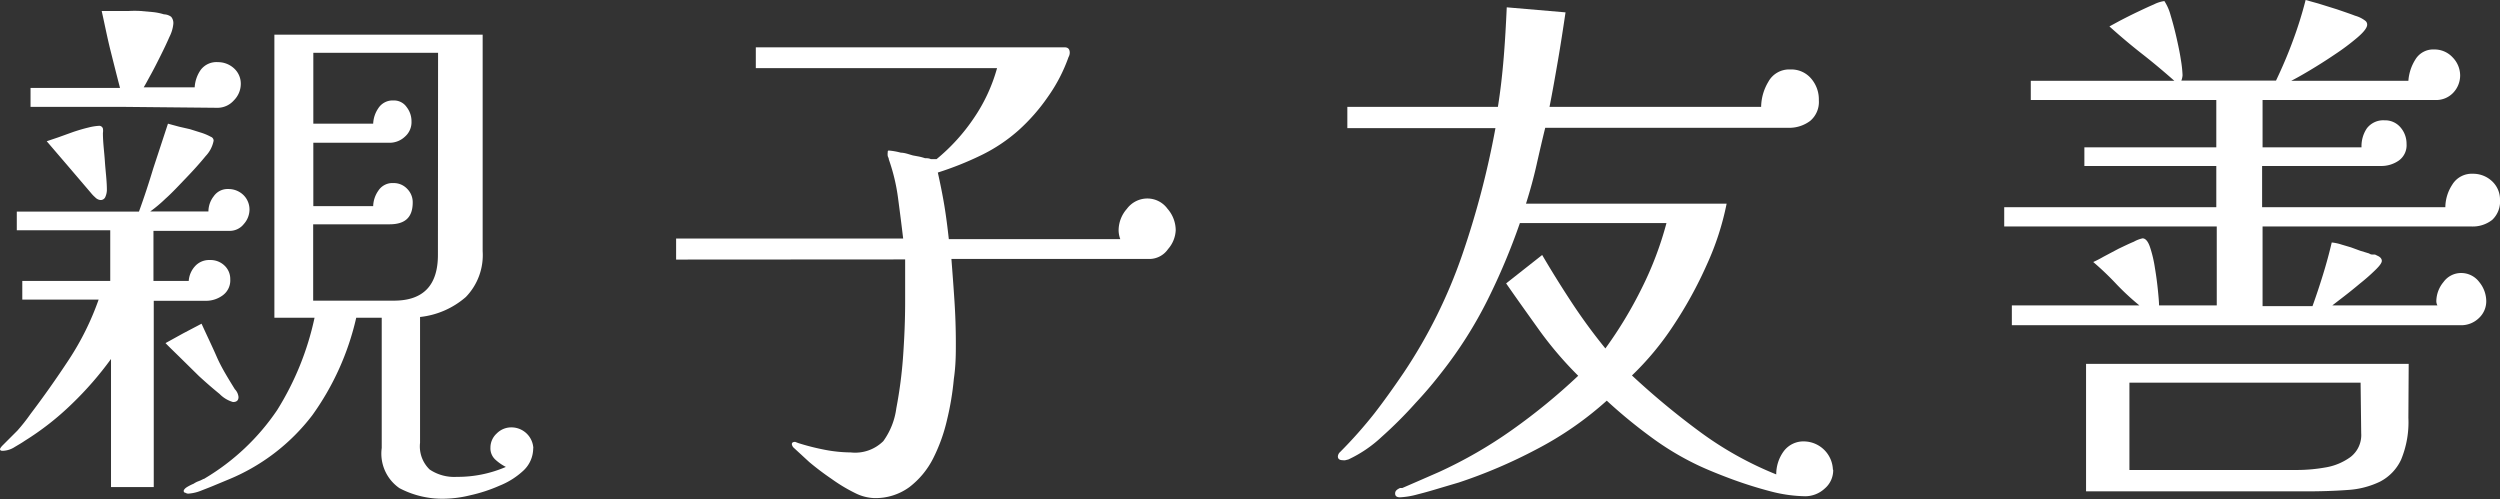
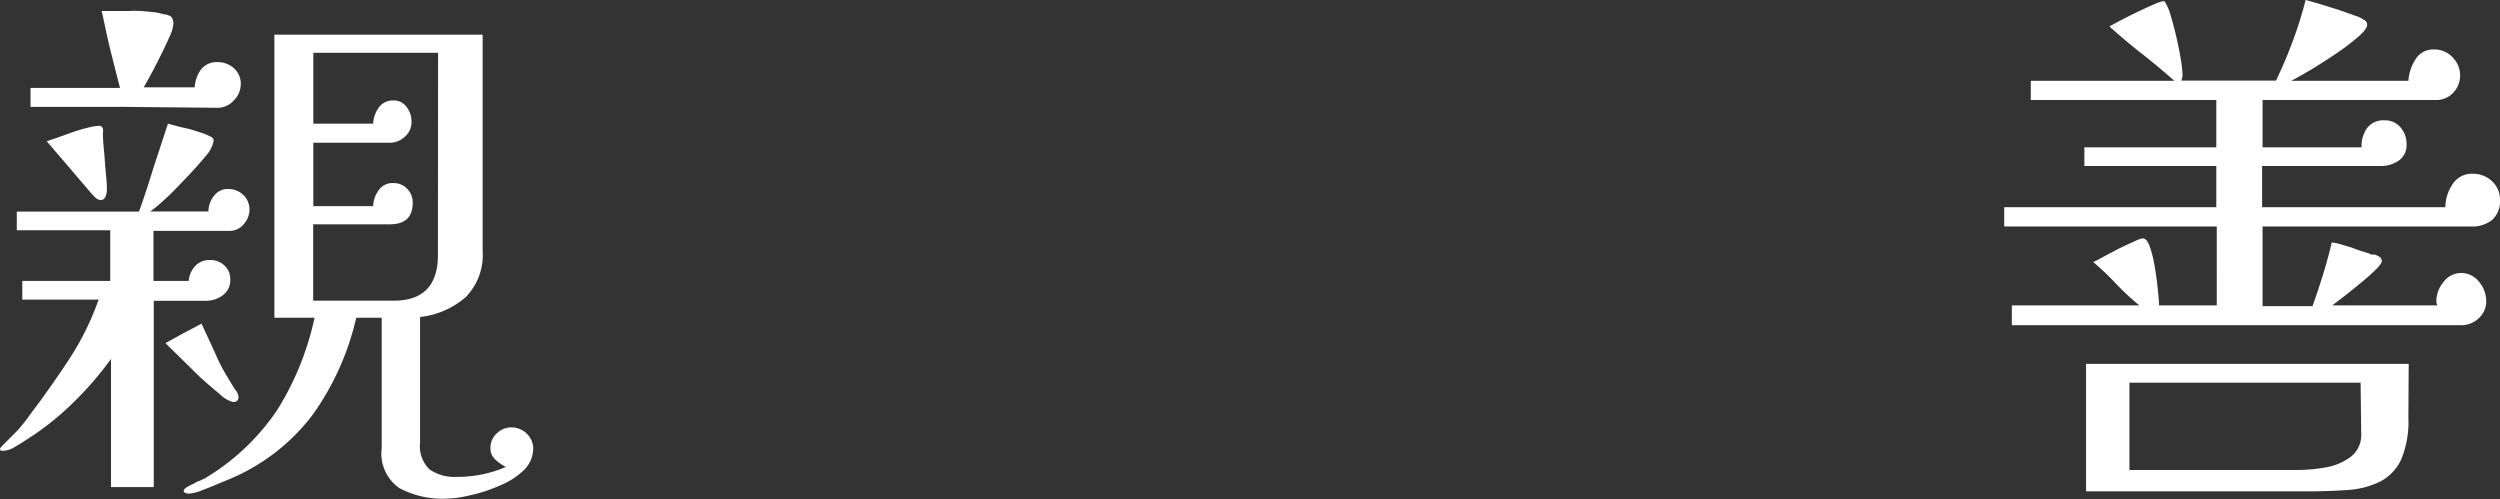
<svg xmlns="http://www.w3.org/2000/svg" viewBox="0 0 163.73 32.69">
  <rect x="0" y="0" width="163.73" height="32.69" fill="#333333" stroke="none" />
  <defs>
    <style>.cls-1{fill:#fff;}</style>
  </defs>
  <g id="圖層_2" data-name="圖層 2">
    <g id="G">
      <path class="cls-1" d="M16.34,13.75a1.43,1.43,0,0,1-.37.92,1.17,1.17,0,0,1-.92.45l-5,0v3.28h2.31a1.59,1.59,0,0,1,.39-.94,1.24,1.24,0,0,1,1-.43,1.32,1.32,0,0,1,.95.36,1.2,1.2,0,0,1,.38.9,1.21,1.21,0,0,1-.49,1.05,1.84,1.84,0,0,1-1.13.36l-3.39,0V31.9H7.27V23.51A22,22,0,0,1,4.7,26.46a18.23,18.23,0,0,1-3.08,2.41c-.14.1-.36.23-.65.4a1.51,1.51,0,0,1-.72.25.43.43,0,0,1-.14,0c-.07,0-.11-.06-.11-.1s.05-.12.14-.22l1-1A11.92,11.92,0,0,0,2,27.11q1.29-1.7,2.52-3.57a18.11,18.11,0,0,0,1.94-3.92l-5,0V18.4l5.76,0V15.08l-6.12,0V13.86l8,0c.34-.93.65-1.88.94-2.84L11,8.1l.74.2.7.16.7.22a3.53,3.53,0,0,1,.67.28.27.27,0,0,1,.18.26,2,2,0,0,1-.52,1c-.35.43-.77.9-1.25,1.4s-.94,1-1.38,1.39a9.23,9.23,0,0,1-1,.84h3.81a1.63,1.63,0,0,1,.35-1,1.1,1.1,0,0,1,.95-.47,1.4,1.4,0,0,1,1,.4A1.33,1.33,0,0,1,16.34,13.75Zm-.57-8.24a1.53,1.53,0,0,1-.45,1.06,1.43,1.43,0,0,1-1.06.49L8.15,7,2,7V5.76l5.86,0c-.21-.81-.42-1.64-.63-2.48S6.85,1.56,6.66.72h1l.77,0a6.89,6.89,0,0,1,.78,0L10,.79a3.74,3.74,0,0,1,.74.15.82.82,0,0,1,.47.16.64.64,0,0,1,.14.48,2.36,2.36,0,0,1-.25.83c-.17.39-.36.79-.58,1.23s-.42.84-.63,1.22-.36.67-.48.86h3.34a2.21,2.21,0,0,1,.4-1.15,1.29,1.29,0,0,1,1.12-.5,1.55,1.55,0,0,1,1.06.41A1.35,1.35,0,0,1,15.77,5.51ZM7,12.46a1.17,1.17,0,0,1-.09.41.33.33,0,0,1-.34.23.56.56,0,0,1-.34-.18,2.14,2.14,0,0,1-.27-.28L4.5,10.93,3.06,9.25,3.8,9l1-.36c.36-.12.7-.22,1-.29a3.59,3.59,0,0,1,.69-.11.25.25,0,0,1,.25.18.93.93,0,0,1,0,.29c0,.63.09,1.25.13,1.87S7,11.83,7,12.46ZM15.62,26q0,.33-.36.33a2,2,0,0,1-.88-.53q-.63-.51-1.35-1.17l-1.31-1.29c-.42-.41-.72-.7-.88-.87L12,21.83l1.2-.63c.34.75.69,1.47,1,2.18s.75,1.41,1.18,2.11A.85.85,0,0,1,15.62,26Zm19.3,3.35a2,2,0,0,1-.63,1.46,5,5,0,0,1-1.58,1,10.11,10.11,0,0,1-1.93.63,7.42,7.42,0,0,1-1.62.22,6,6,0,0,1-3-.69A2.75,2.75,0,0,1,25,29.34V20.81H23.33a17.65,17.65,0,0,1-2.88,6.39,13.23,13.23,0,0,1-5.55,4.23l-.77.32c-.35.15-.7.28-1,.4a2.72,2.72,0,0,1-.81.18.38.38,0,0,1-.18-.06c-.08,0-.11-.07-.11-.12s.06-.15.2-.24a3.14,3.14,0,0,1,.45-.23,1.71,1.71,0,0,1,.23-.13l.23-.09.18-.09a.23.23,0,0,0,.11-.05,14.93,14.93,0,0,0,4.72-4.46,18.77,18.77,0,0,0,2.45-6.05l-2.63,0V2.27H31.61V16.45a3.94,3.94,0,0,1-1.1,3,5.44,5.44,0,0,1-3,1.31V29a2.1,2.1,0,0,0,.63,1.75,2.88,2.88,0,0,0,1.78.48,7.94,7.94,0,0,0,3.21-.65,3.07,3.07,0,0,1-.69-.48,1,1,0,0,1-.32-.78,1.25,1.25,0,0,1,.41-.93,1.34,1.34,0,0,1,1-.4,1.44,1.44,0,0,1,1.4,1.37ZM28.69,3.46H20.52V8.1h3.92a1.92,1.92,0,0,1,.33-1,1.11,1.11,0,0,1,1-.52,1,1,0,0,1,.86.43,1.51,1.51,0,0,1,.32.94,1.25,1.25,0,0,1-.43,1,1.46,1.46,0,0,1-1,.4l-5,0V13.5h3.92a1.85,1.85,0,0,1,.33-1,1.1,1.1,0,0,1,1-.51,1.2,1.2,0,0,1,.9.38,1.24,1.24,0,0,1,.36.88c0,1-.51,1.44-1.52,1.44l-5,0v5l5.29,0c1.92,0,2.88-1,2.88-3Z" />
-       <path class="cls-1" d="M77,15.08a2,2,0,0,1-.5,1.23,1.49,1.49,0,0,1-1.19.65l-13,0c.07.91.14,1.83.2,2.76s.09,1.84.09,2.75c0,.67,0,1.45-.13,2.34a18.55,18.55,0,0,1-.45,2.7,11.07,11.07,0,0,1-.91,2.52,5.5,5.5,0,0,1-1.55,1.87,3.75,3.75,0,0,1-2.32.72A3,3,0,0,1,56,32.29a10.69,10.69,0,0,1-1.53-.92A18,18,0,0,1,53,30.26L52,29.34a.4.4,0,0,1-.14-.25c0-.1.07-.15.22-.15l.21.08a15.37,15.37,0,0,0,1.69.43,9.25,9.25,0,0,0,1.73.18,2.62,2.62,0,0,0,2.14-.74,4.72,4.72,0,0,0,.85-2.14,29.05,29.05,0,0,0,.45-3.48c.08-1.16.13-2.33.13-3.51v-1.4c0-.46,0-.91,0-1.37L44.28,17V15.62l14.87,0q-.15-1.26-.33-2.61a12.52,12.52,0,0,0-.61-2.57c0-.08-.05-.15-.07-.22a.93.93,0,0,1,0-.25c0-.07,0-.11.08-.11A4.29,4.29,0,0,1,59,10c.26,0,.53.11.79.18l.38.07a3.59,3.59,0,0,1,.41.11c.12,0,.25,0,.38.06l.38,0a12.52,12.52,0,0,0,2.45-2.7A11,11,0,0,0,65.3,4.46l-15.8,0V3.1H69.73q.33,0,.33.36a.6.6,0,0,1-.08.28,10.58,10.58,0,0,1-1.35,2.6,12.45,12.45,0,0,1-1.92,2.19,10.77,10.77,0,0,1-2.5,1.66,21,21,0,0,1-2.79,1.11c.16.72.31,1.45.43,2.18s.21,1.46.29,2.18H73.37a1.66,1.66,0,0,1-.11-.58,2.14,2.14,0,0,1,.54-1.4A1.67,1.67,0,0,1,75.13,13a1.63,1.63,0,0,1,1.33.67A2.15,2.15,0,0,1,77,15.08Z" />
-       <path class="cls-1" d="M120.06,30.78A1.57,1.57,0,0,1,119.5,32a1.88,1.88,0,0,1-1.28.5,9.43,9.43,0,0,1-2.26-.32q-1.26-.33-2.49-.78c-.81-.3-1.53-.59-2.16-.88a18.53,18.53,0,0,1-3.2-1.91,33,33,0,0,1-2.88-2.37,22.12,22.12,0,0,1-4.59,3.18,33.28,33.28,0,0,1-5.1,2.18l-1.15.34c-.53.16-1,.3-1.56.44a5.23,5.23,0,0,1-1.14.19c-.21,0-.32-.08-.32-.25s.11-.26.32-.36c0,0,.08,0,.09,0h.06l1.22-.53,1.19-.52a29.44,29.44,0,0,0,4.8-2.77,39.68,39.68,0,0,0,4.31-3.53,24.11,24.11,0,0,1-2.51-2.93c-.75-1.05-1.49-2.08-2.21-3.12L101,16.7c.62,1.06,1.27,2.1,1.94,3.12a36.71,36.71,0,0,0,2.2,3,27.25,27.25,0,0,0,2.38-3.94,22.34,22.34,0,0,0,1.62-4.27H99.54a42.4,42.4,0,0,1-2.14,5.08,27.56,27.56,0,0,1-2.94,4.64c-.45.58-1,1.26-1.74,2.05a27.6,27.6,0,0,1-2.23,2.23,8.32,8.32,0,0,1-2.18,1.48l-.2.05a.47.47,0,0,1-.16,0c-.22,0-.33-.08-.33-.25a.43.43,0,0,1,.15-.29A29.47,29.47,0,0,0,90,27.09c.59-.76,1.23-1.65,1.93-2.68a33.4,33.4,0,0,0,3.83-7.71,57,57,0,0,0,2.18-8.31H88.24V7H98.1c.17-1.06.29-2.13.38-3.22s.15-2.19.2-3.3l3.85.33c-.15,1-.31,2.07-.49,3.11S101.68,6,101.48,7h13.86a3.28,3.28,0,0,1,.47-1.64,1.55,1.55,0,0,1,1.44-.81,1.7,1.7,0,0,1,1.37.6,2.09,2.09,0,0,1,.5,1.42,1.62,1.62,0,0,1-.57,1.35,2.29,2.29,0,0,1-1.44.45H101.2c-.2.81-.39,1.64-.58,2.48s-.42,1.67-.68,2.49h13.14a18.1,18.1,0,0,1-1.3,4,27,27,0,0,1-2.2,4,18.87,18.87,0,0,1-2.7,3.25,50.32,50.32,0,0,0,4.45,3.69,22.6,22.6,0,0,0,5,2.79,2.54,2.54,0,0,1,.47-1.49,1.61,1.61,0,0,1,1.4-.67,1.92,1.92,0,0,1,1.84,1.84Z" />
      <path class="cls-1" d="M163.73,13.07a1.65,1.65,0,0,1-.51,1.33,2.06,2.06,0,0,1-1.4.43H148.18v5.22h3.27q.36-1,.69-2.07t.57-2.1a3,3,0,0,1,.65.14l.61.18.6.22.59.18a.34.34,0,0,0,.22.07l.14,0a.35.35,0,0,1,.14.06q.33.13.33.36c0,.12-.14.32-.42.59a12.69,12.69,0,0,1-1,.88q-.56.47-1.08.87l-.74.57h6.88a.59.59,0,0,1-.07-.29,2,2,0,0,1,.47-1.24,1.42,1.42,0,0,1,1.15-.59,1.48,1.48,0,0,1,1.19.59,2,2,0,0,1,.46,1.24,1.5,1.5,0,0,1-.48,1.12,1.66,1.66,0,0,1-1.17.47H131.76v-1.3h8.35a16.58,16.58,0,0,1-1.51-1.4,18.64,18.64,0,0,0-1.51-1.44,7.23,7.23,0,0,0,.66-.34l1-.53c.34-.16.66-.32,1-.46a2.07,2.07,0,0,1,.57-.22c.19,0,.36.19.49.58a8,8,0,0,1,.32,1.36c.09.53.15,1,.2,1.5s.07.78.07.95h3.78V14.83H131.26V13.57h13.89v-2.7h-8.64V9.65h8.64V6.55H133V5.29h9.4c-.68-.6-1.38-1.19-2.11-1.76s-1.45-1.18-2.14-1.8l.7-.38c.35-.18.72-.37,1.12-.56s.76-.36,1.09-.5a2.15,2.15,0,0,1,.69-.22,3.27,3.27,0,0,1,.41.94c.13.43.26.91.38,1.44s.22,1,.29,1.47a7.81,7.81,0,0,1,.11,1,1.13,1.13,0,0,1-.08.36h6.2c.4-.84.77-1.7,1.09-2.57A26.1,26.1,0,0,0,151,0l.83.23,1.22.38c.43.15.83.28,1.19.42a1.94,1.94,0,0,1,.68.34.31.31,0,0,1,.11.25c0,.19-.21.47-.63.83a15.19,15.19,0,0,1-1.51,1.13c-.59.4-1.15.75-1.67,1.06s-.92.53-1.16.65h7.67a3,3,0,0,1,.45-1.38,1.36,1.36,0,0,1,1.24-.67,1.61,1.61,0,0,1,1.21.52,1.7,1.7,0,0,1,.49,1.17,1.64,1.64,0,0,1-.45,1.14,1.53,1.53,0,0,1-1.17.48H148.18v3.1h6.48A2.1,2.1,0,0,1,155,8.42a1.35,1.35,0,0,1,1.17-.54,1.32,1.32,0,0,1,1.05.47,1.63,1.63,0,0,1,.39,1.08,1.23,1.23,0,0,1-.5,1.08,2,2,0,0,1-1.22.36h-7.74v2.7h12a2.74,2.74,0,0,1,.45-1.47,1.49,1.49,0,0,1,1.35-.72,1.8,1.8,0,0,1,1.25.48A1.63,1.63,0,0,1,163.73,13.07Zm-6,14.29a6.4,6.4,0,0,1-.48,2.75,3.09,3.09,0,0,1-1.39,1.44,5.65,5.65,0,0,1-2.12.54q-1.23.09-2.7.09H136.62V23.83h21.13Zm-3.13-2.3H139.46v5.72h11a10.63,10.63,0,0,0,1.8-.16,3.84,3.84,0,0,0,1.68-.69,1.81,1.81,0,0,0,.7-1.56Z" />
    </g>
  </g>
</svg>